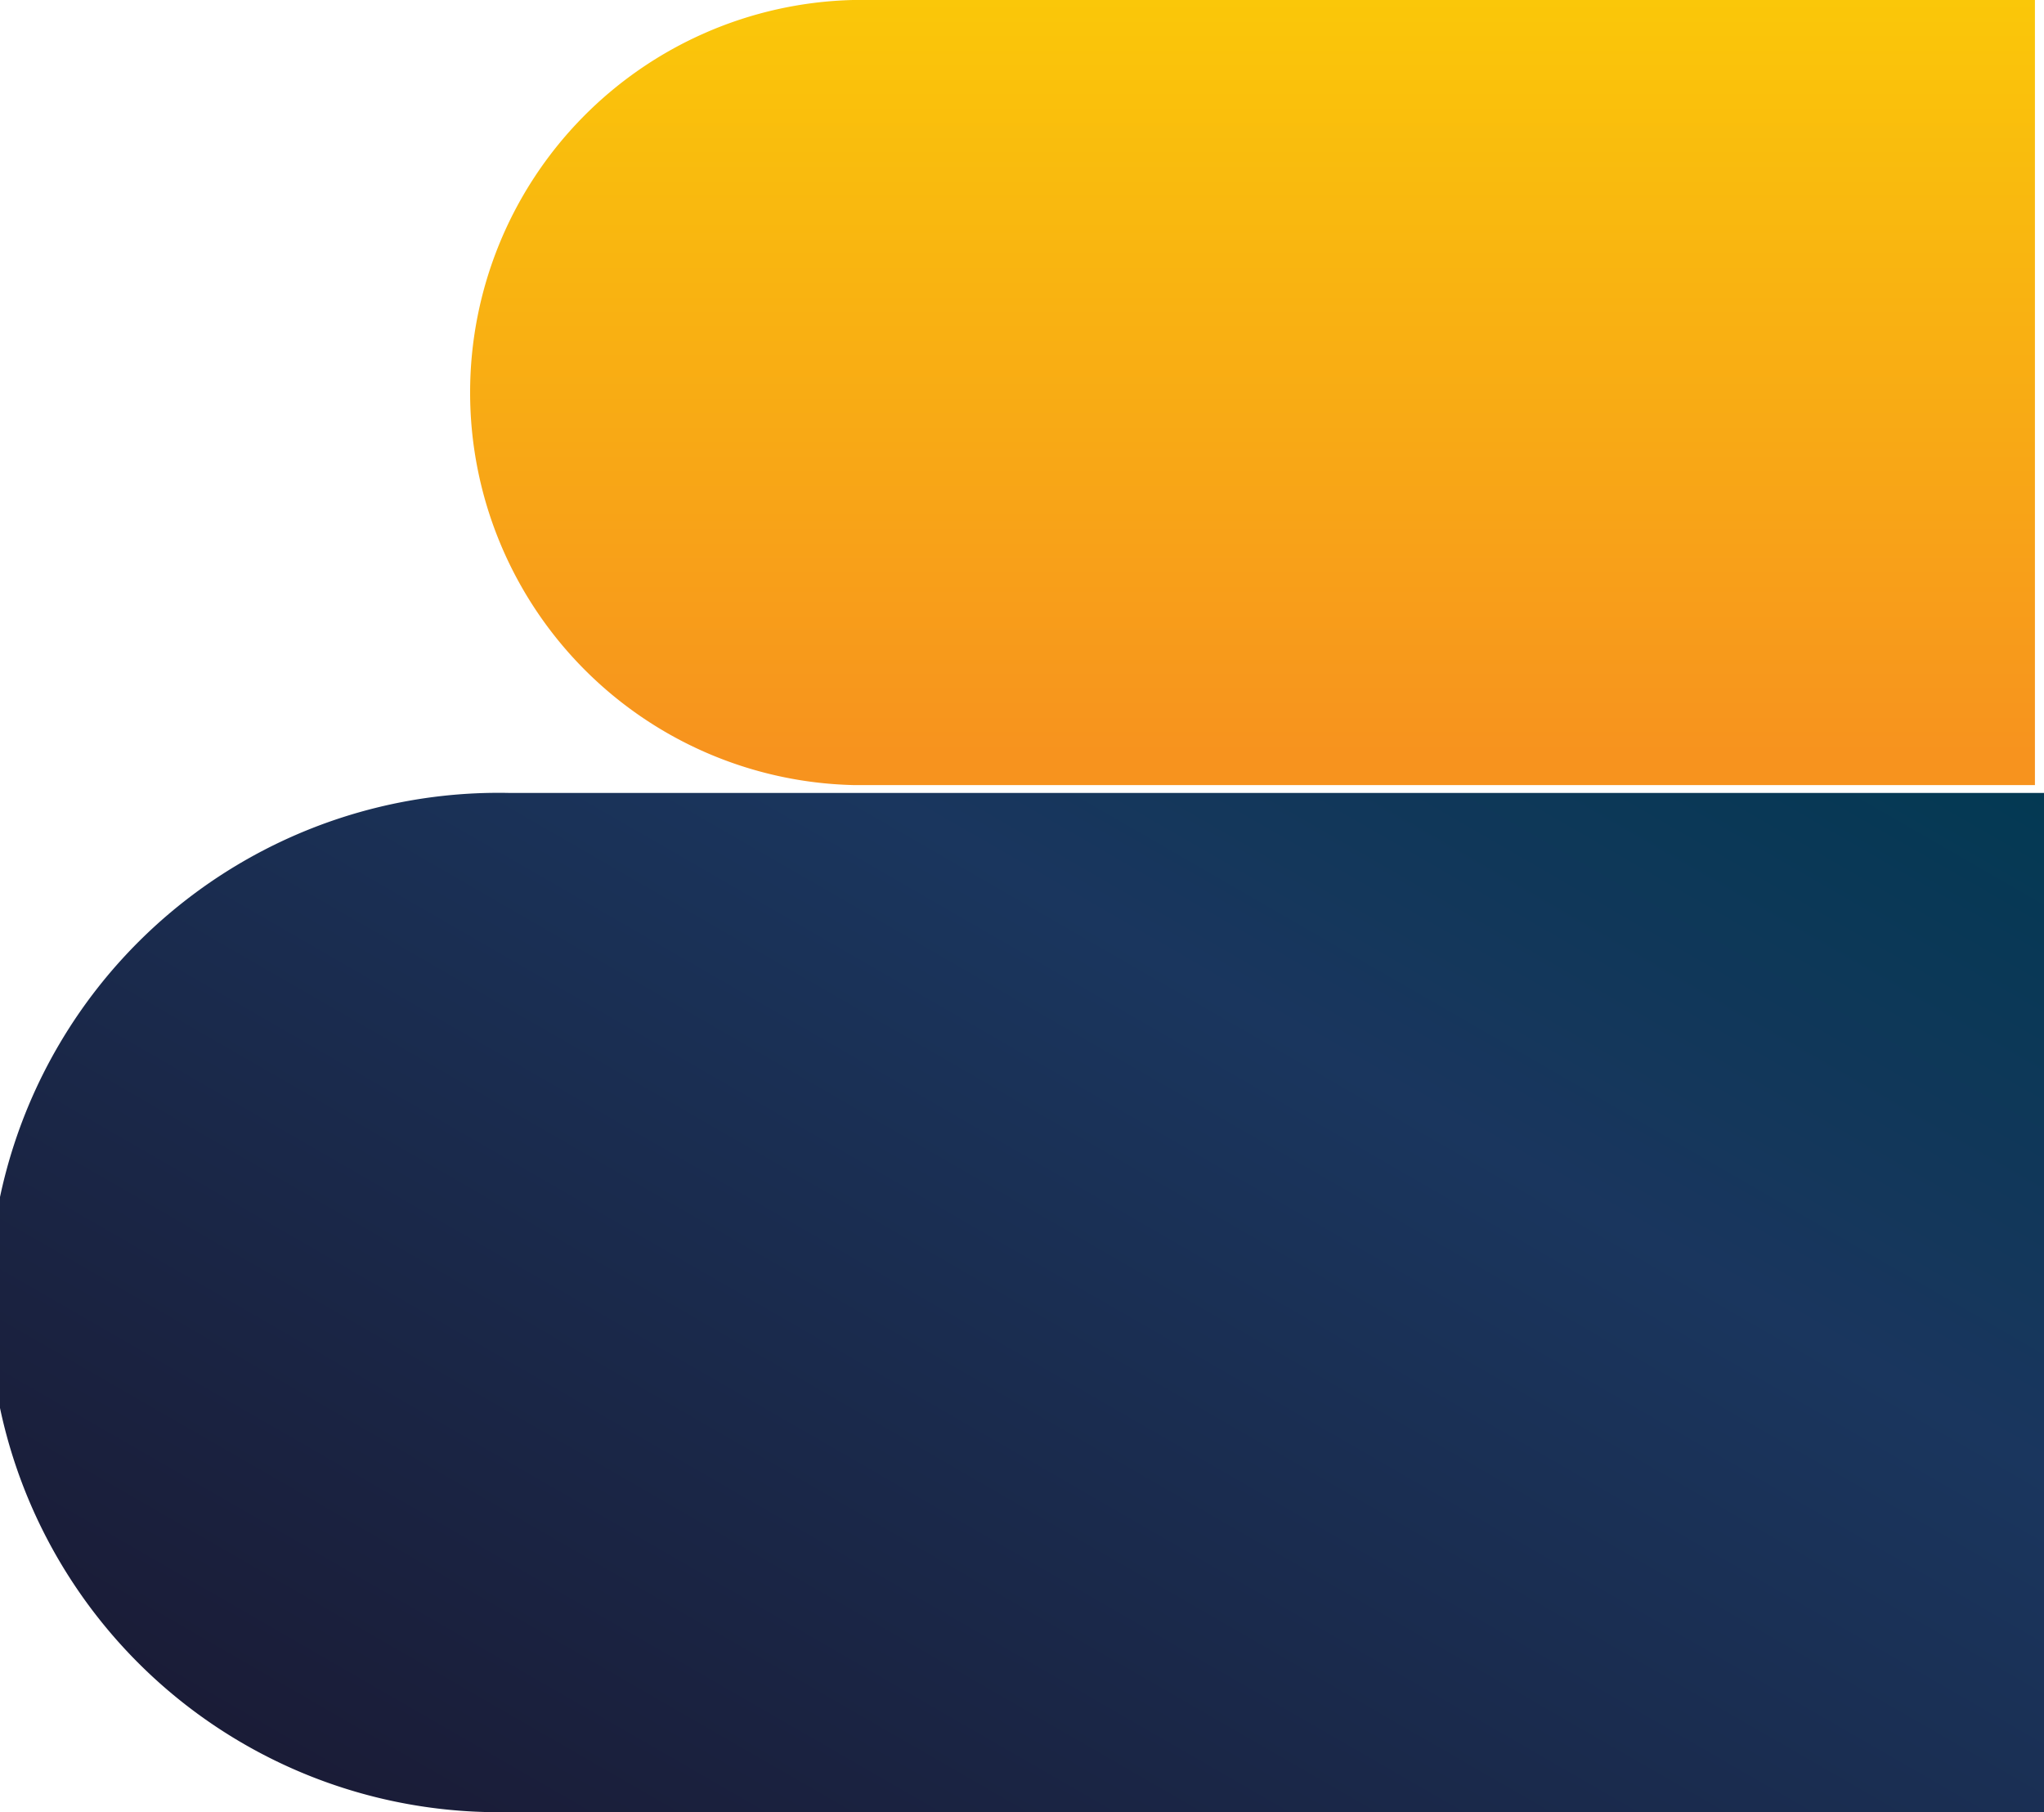
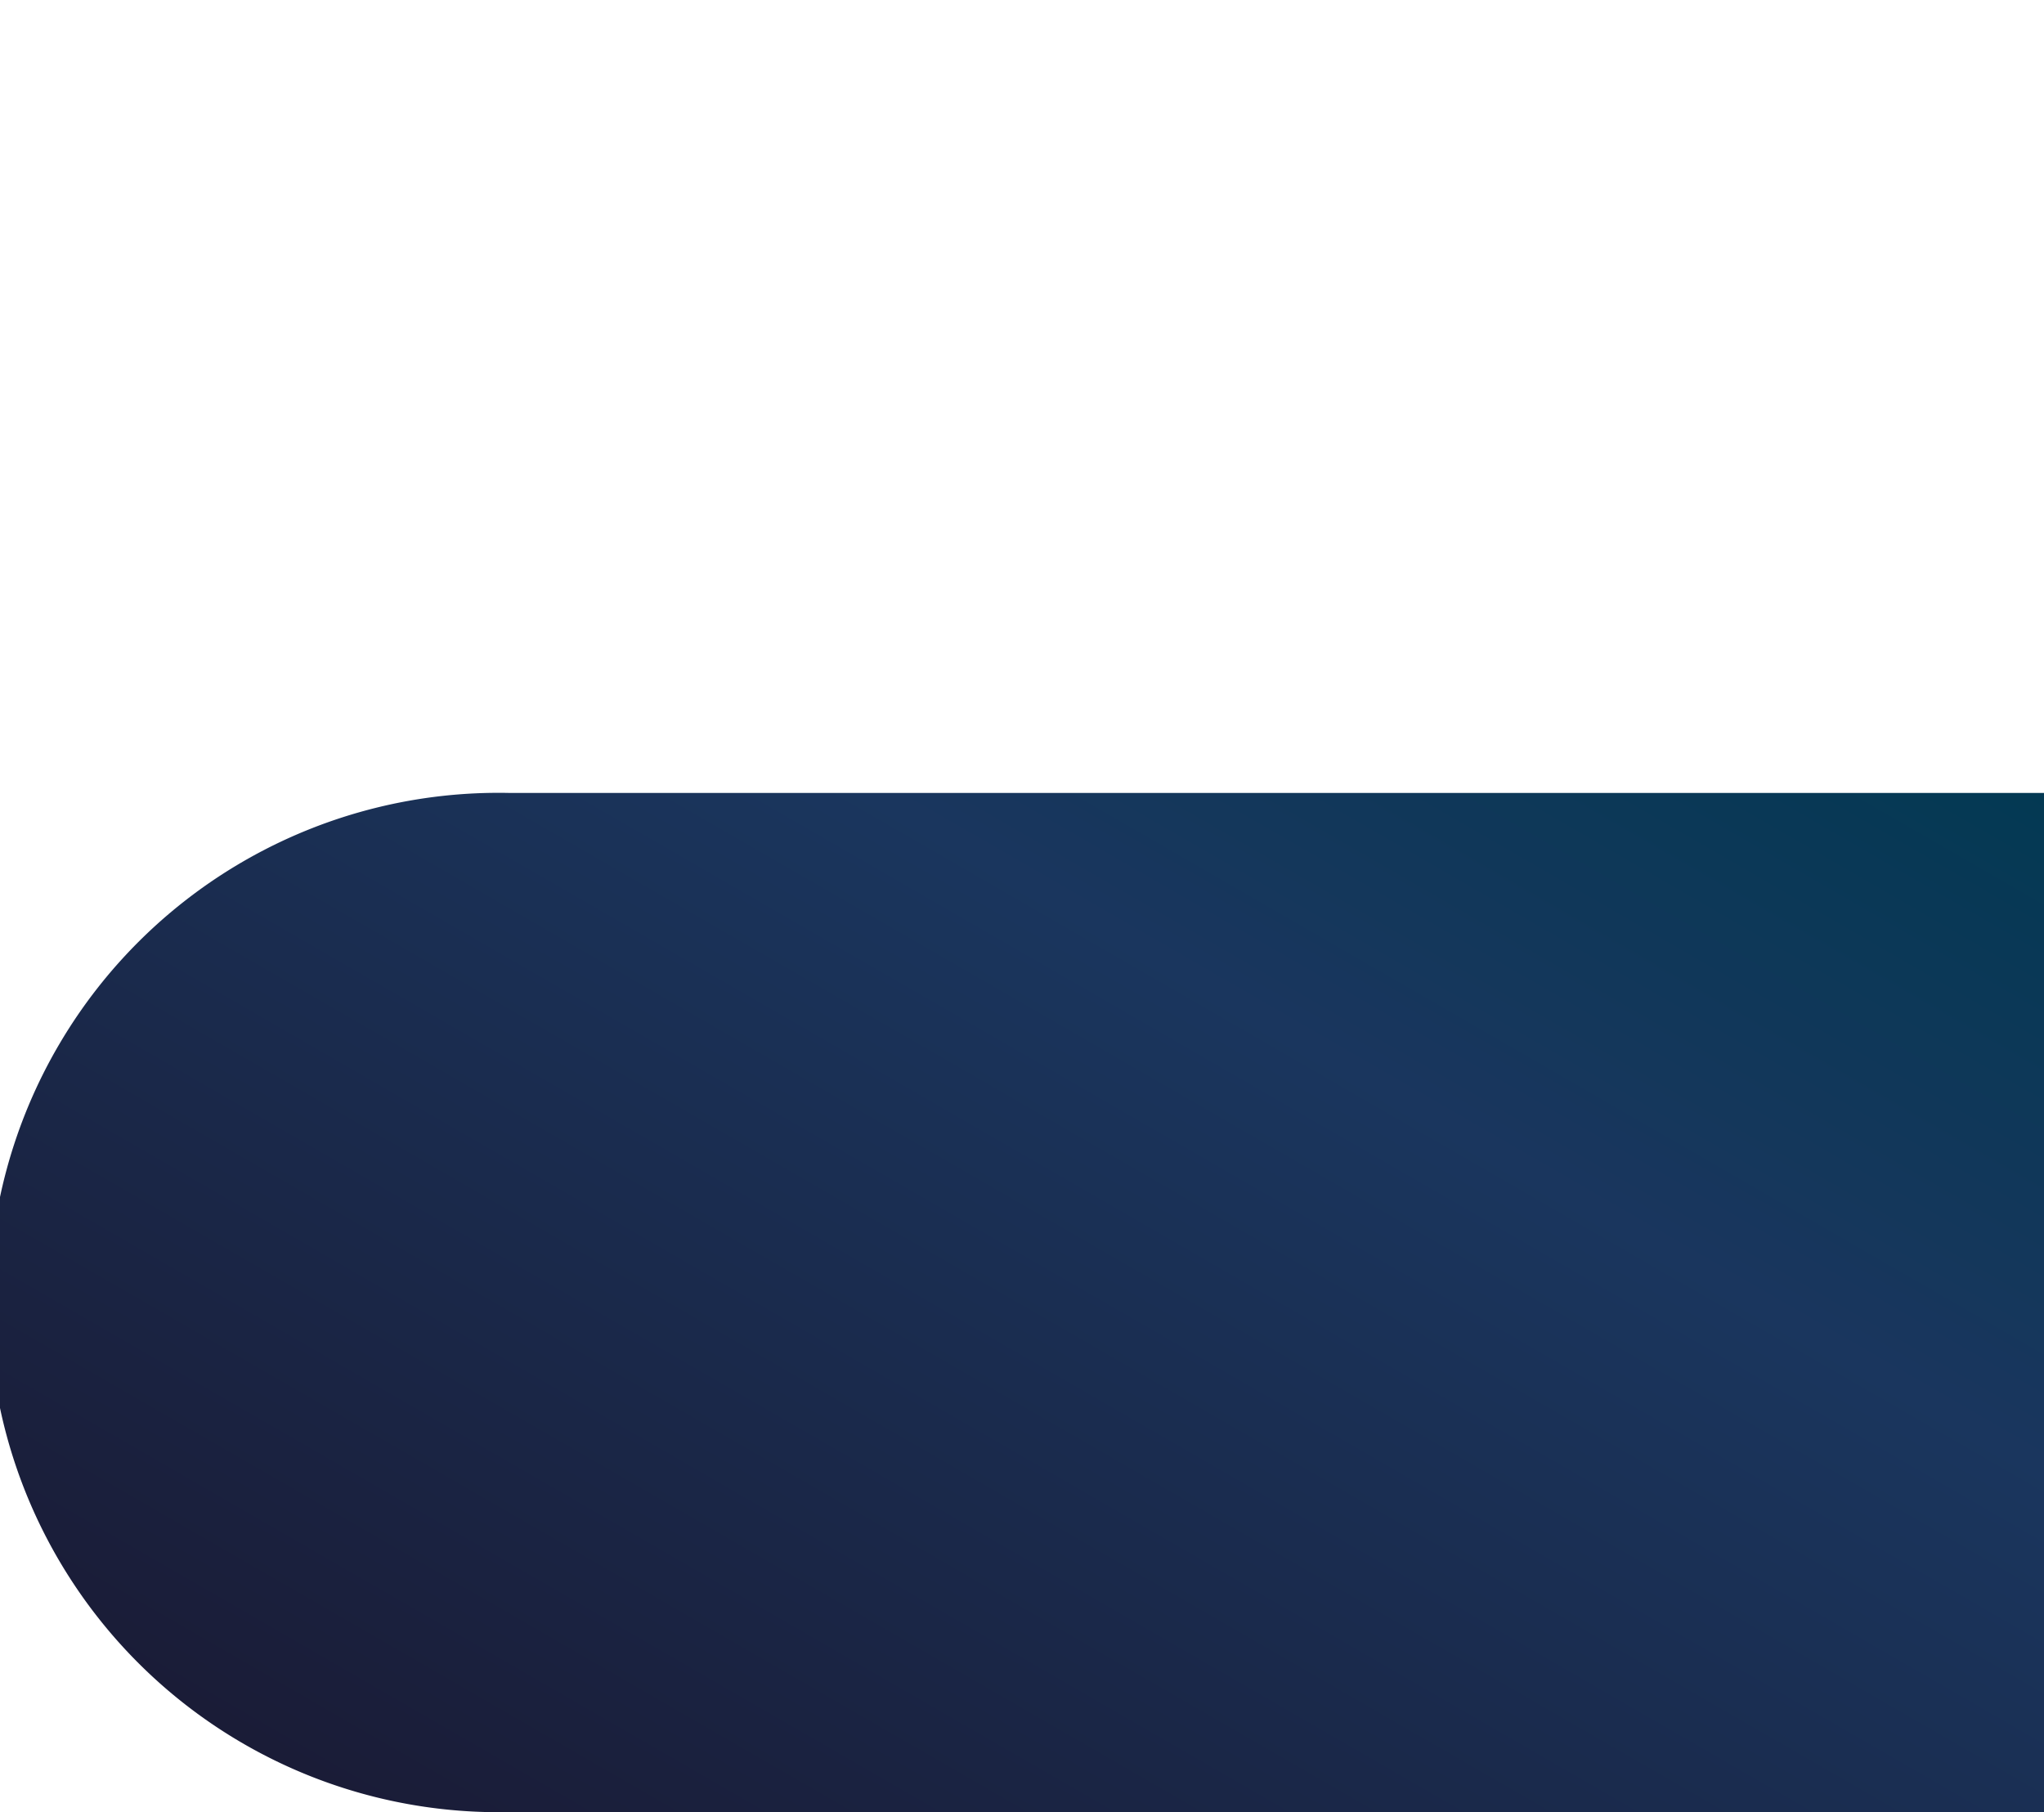
<svg xmlns="http://www.w3.org/2000/svg" viewBox="0 0 85.59 75.87">
  <defs>
    <style>.cls-1{fill:url(#linear-gradient);}.cls-2{fill:url(#linear-gradient-2);}</style>
    <linearGradient id="linear-gradient" x1="191.3" y1="-31.21" x2="191.3" y2="-64.09" gradientTransform="translate(243.55 -31.21) rotate(180)" gradientUnits="userSpaceOnUse">
      <stop offset="0" stop-color="#fac709" />
      <stop offset="0.96" stop-color="#f7931e" />
    </linearGradient>
    <linearGradient id="linear-gradient-2" x1="2133.11" y1="-2708.98" x2="2097.14" y2="-2646.67" gradientTransform="translate(2163.25 -2624.72) rotate(180)" gradientUnits="userSpaceOnUse">
      <stop offset="0" stop-color="#1a1c37" />
      <stop offset="0.66" stop-color="#1a365e" />
      <stop offset="1" stop-color="#033953" />
    </linearGradient>
  </defs>
  <g id="Layer_2" data-name="Layer 2">
    <g id="imagenes">
-       <path class="cls-1" d="M35.72,32.87H85.21V0H35.72a16.44,16.44,0,0,0,0,32.87Z" />
      <path class="cls-2" d="M21.34,75.87H85.59V33.2H21.34a21.34,21.34,0,1,0,0,42.67Z" />
    </g>
  </g>
</svg>